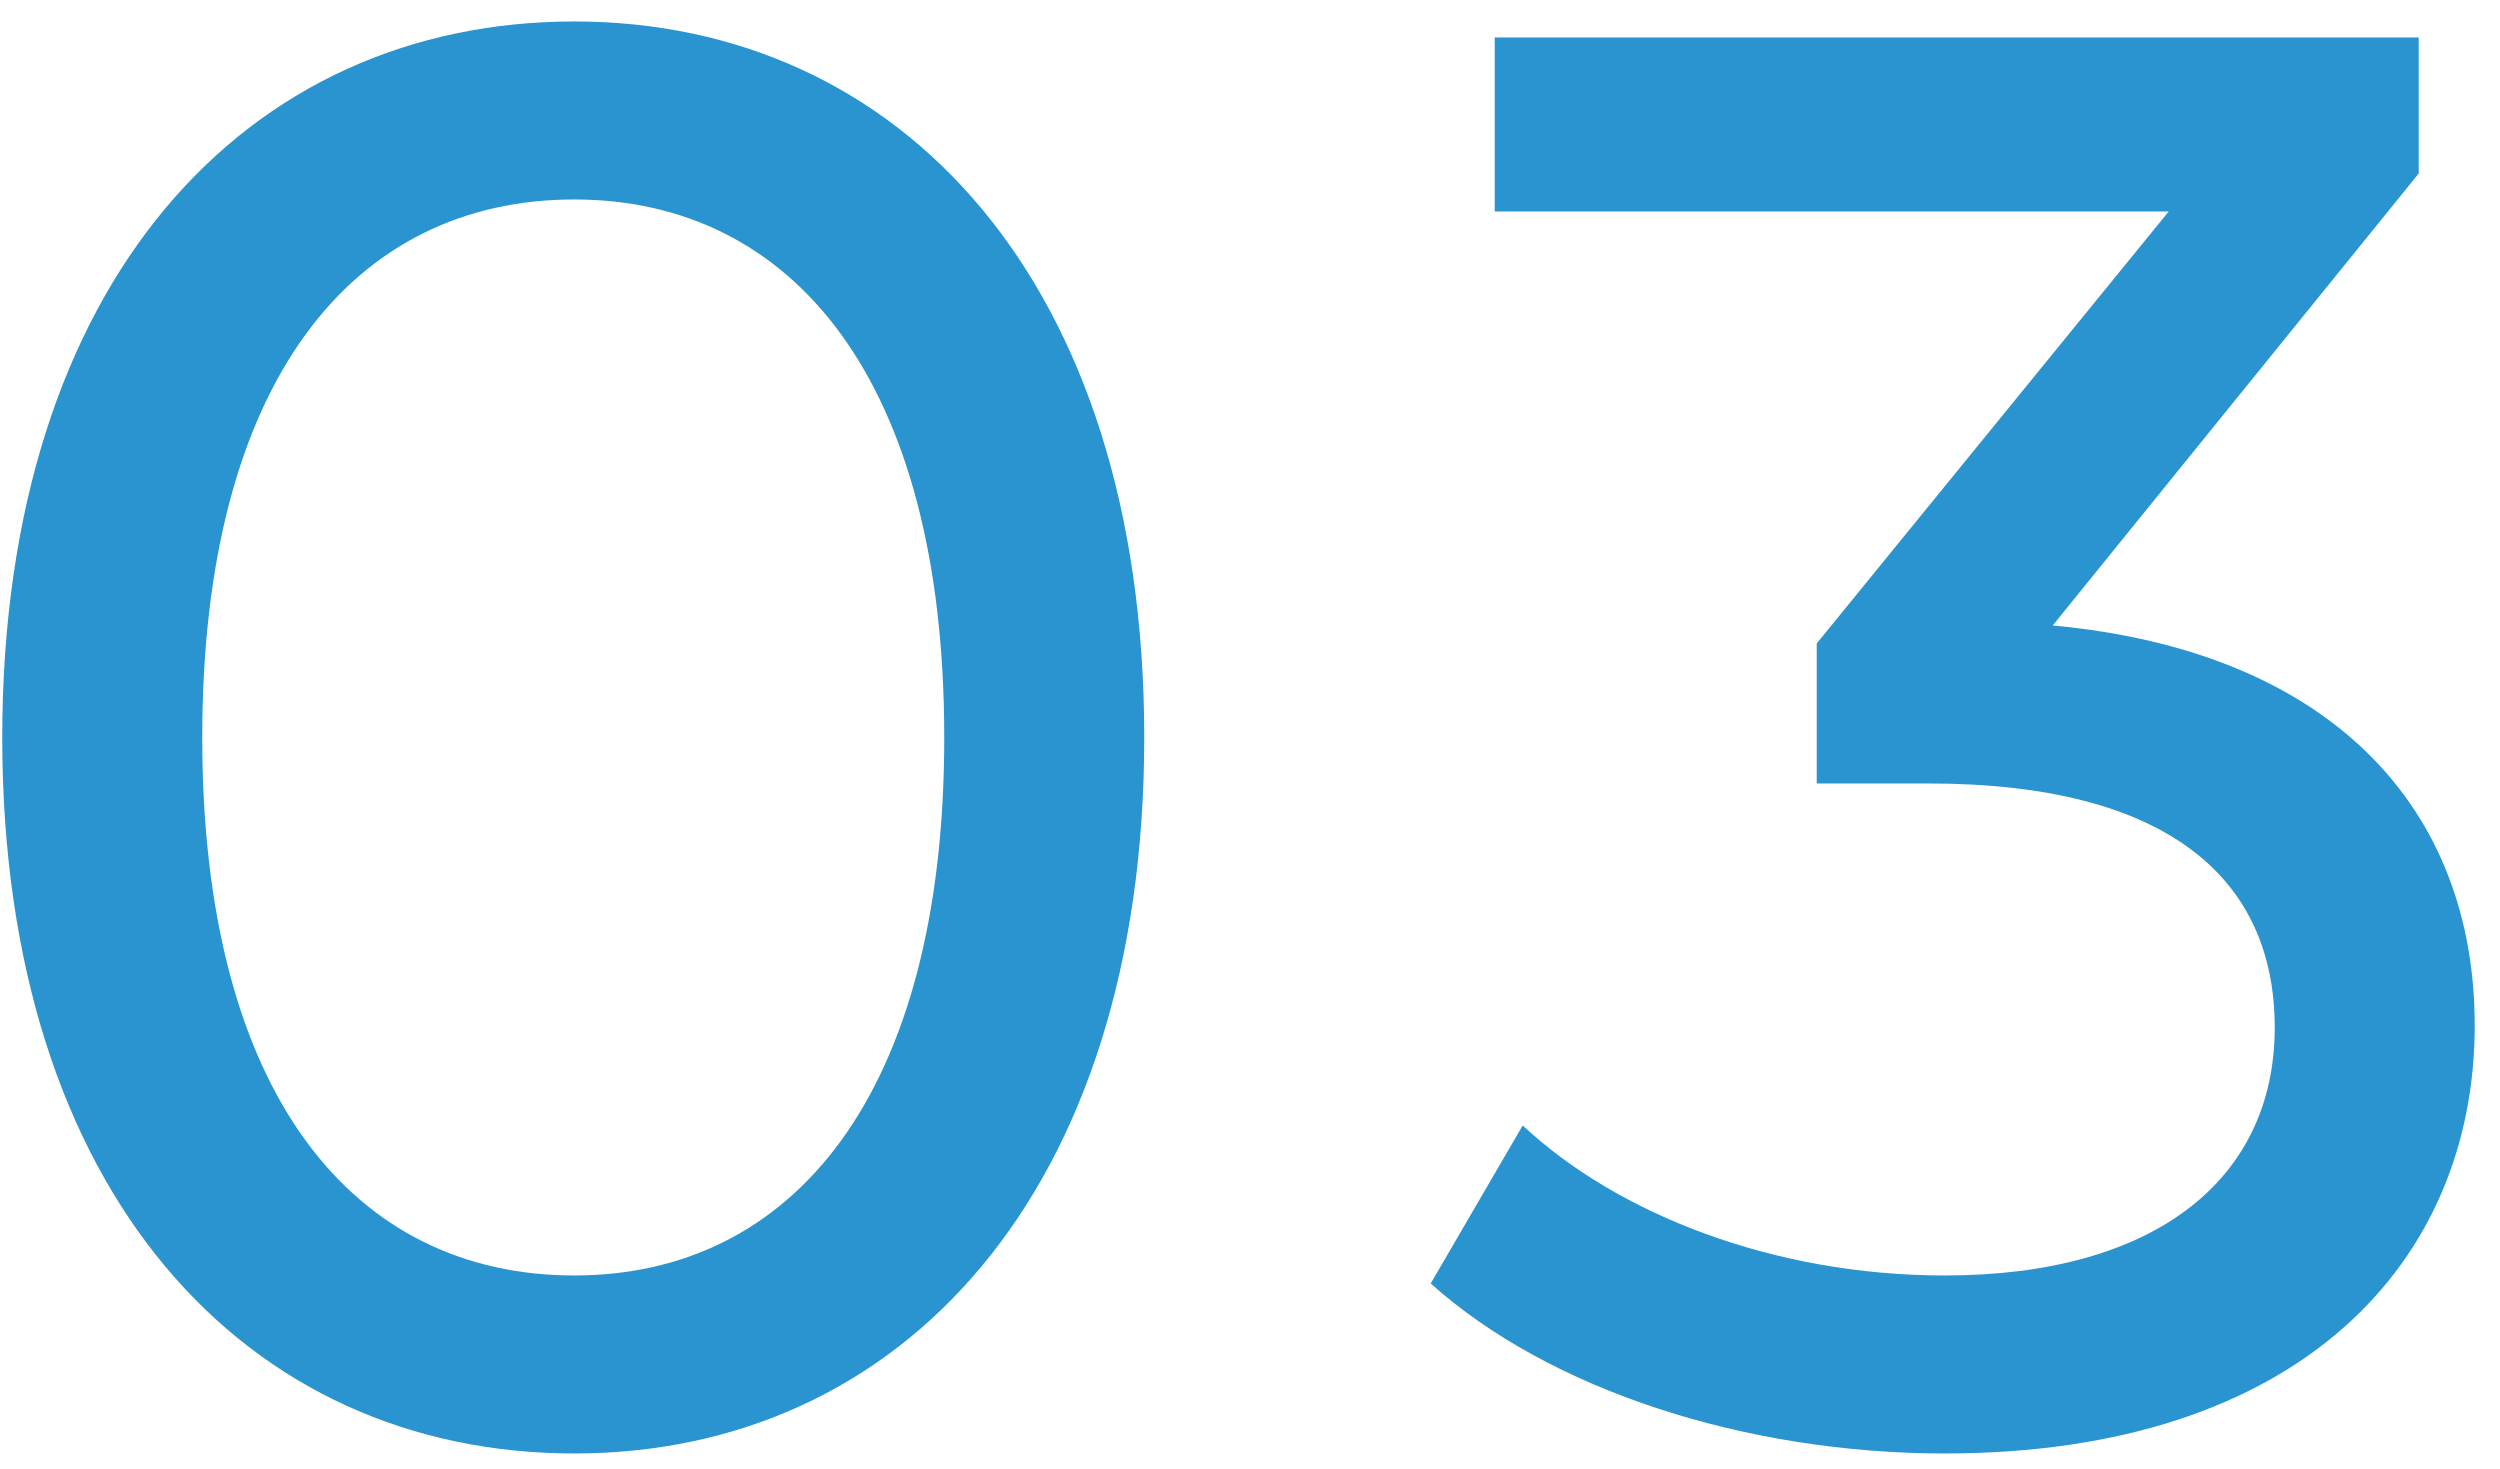
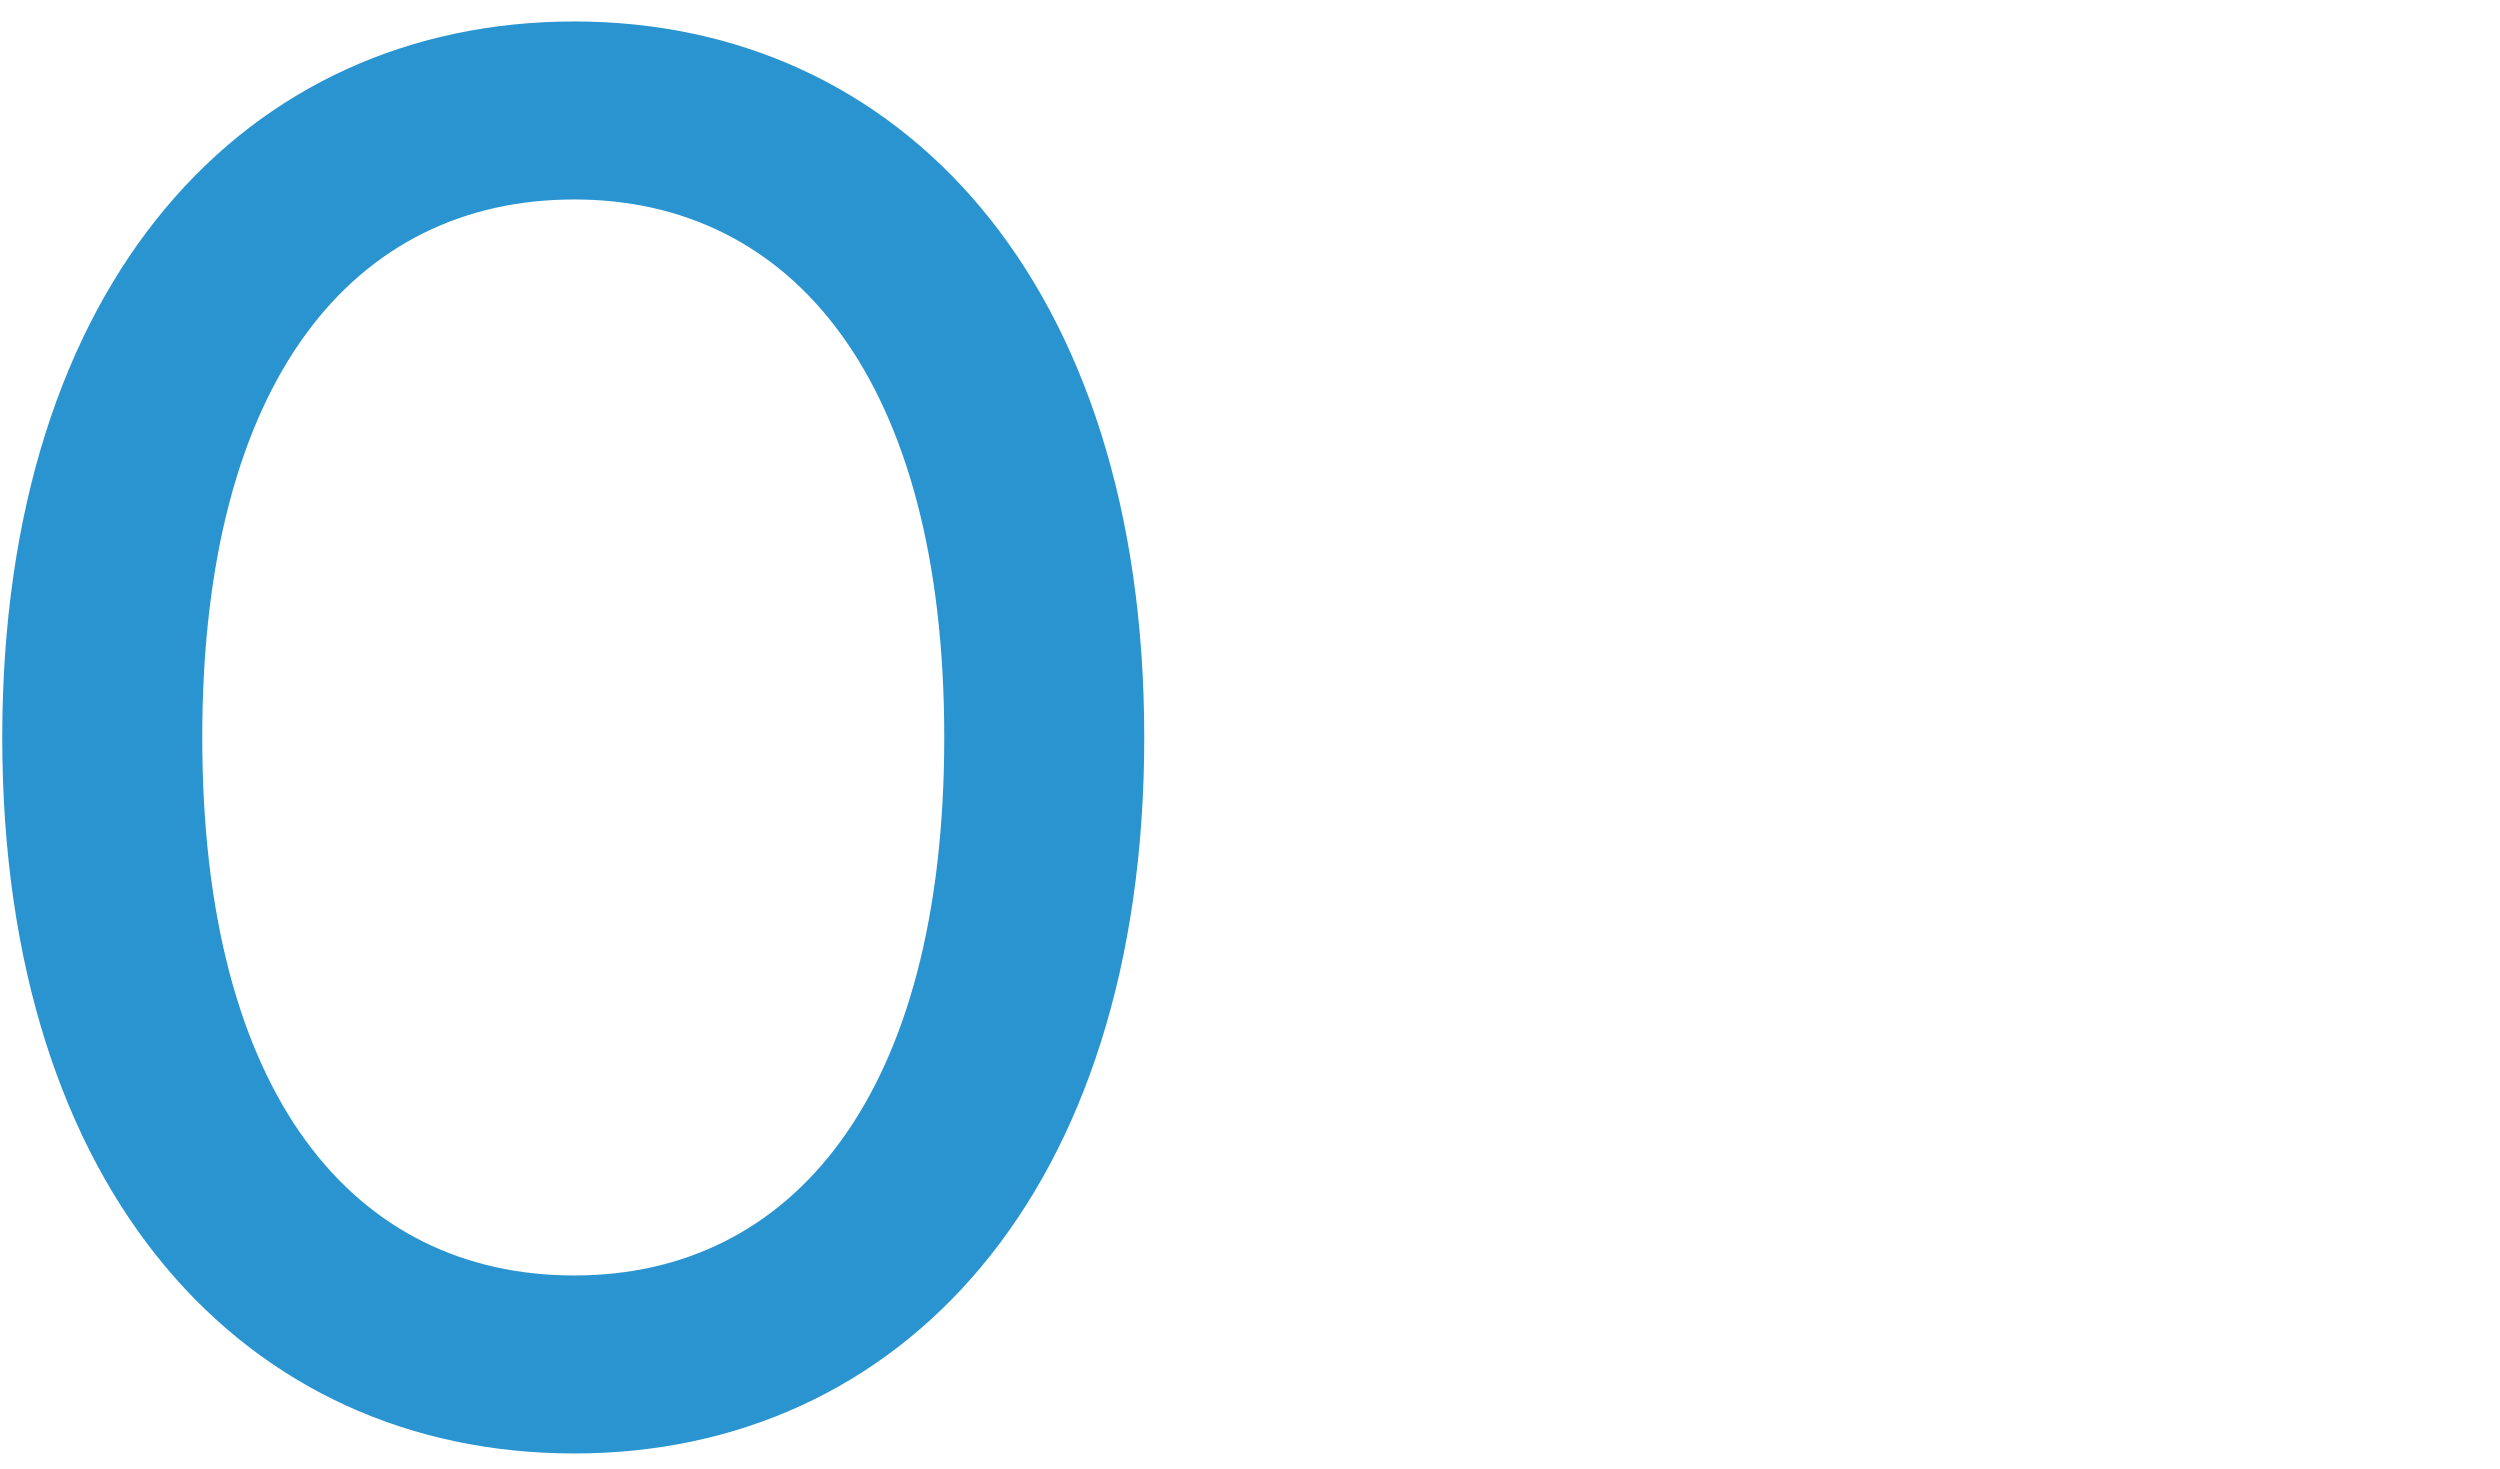
<svg xmlns="http://www.w3.org/2000/svg" fill="none" height="47" viewBox="0 0 80 47" width="80">
  <g fill="#2994cf">
-     <path d="m65.687 20.015c8.96.832 13.504 5.888 13.504 12.8 0 7.552-5.568 13.696-16.96 13.696-6.4 0-12.672-2.048-16.448-5.44l2.944-5.056c3.008 2.816 8 4.8 13.504 4.8 6.72 0 10.56-3.072 10.56-7.936 0-4.736-3.392-7.808-11.072-7.808h-3.584v-4.48l11.264-13.824h-21.568v-5.568h29.568v4.352z" />
    <path d="m18.376 46.511c-10.496 0-18.304-8.32-18.304-22.912 0-14.592 7.808-22.912 18.304-22.912 10.432 0 18.24 8.32 18.24 22.912 0 14.592-7.808 22.912-18.24 22.912zm0-5.696c6.976 0 11.84-5.76 11.84-17.216s-4.864-17.216-11.84-17.216c-7.04 0-11.904 5.76-11.904 17.216s4.864 17.216 11.904 17.216z" />
  </g>
</svg>